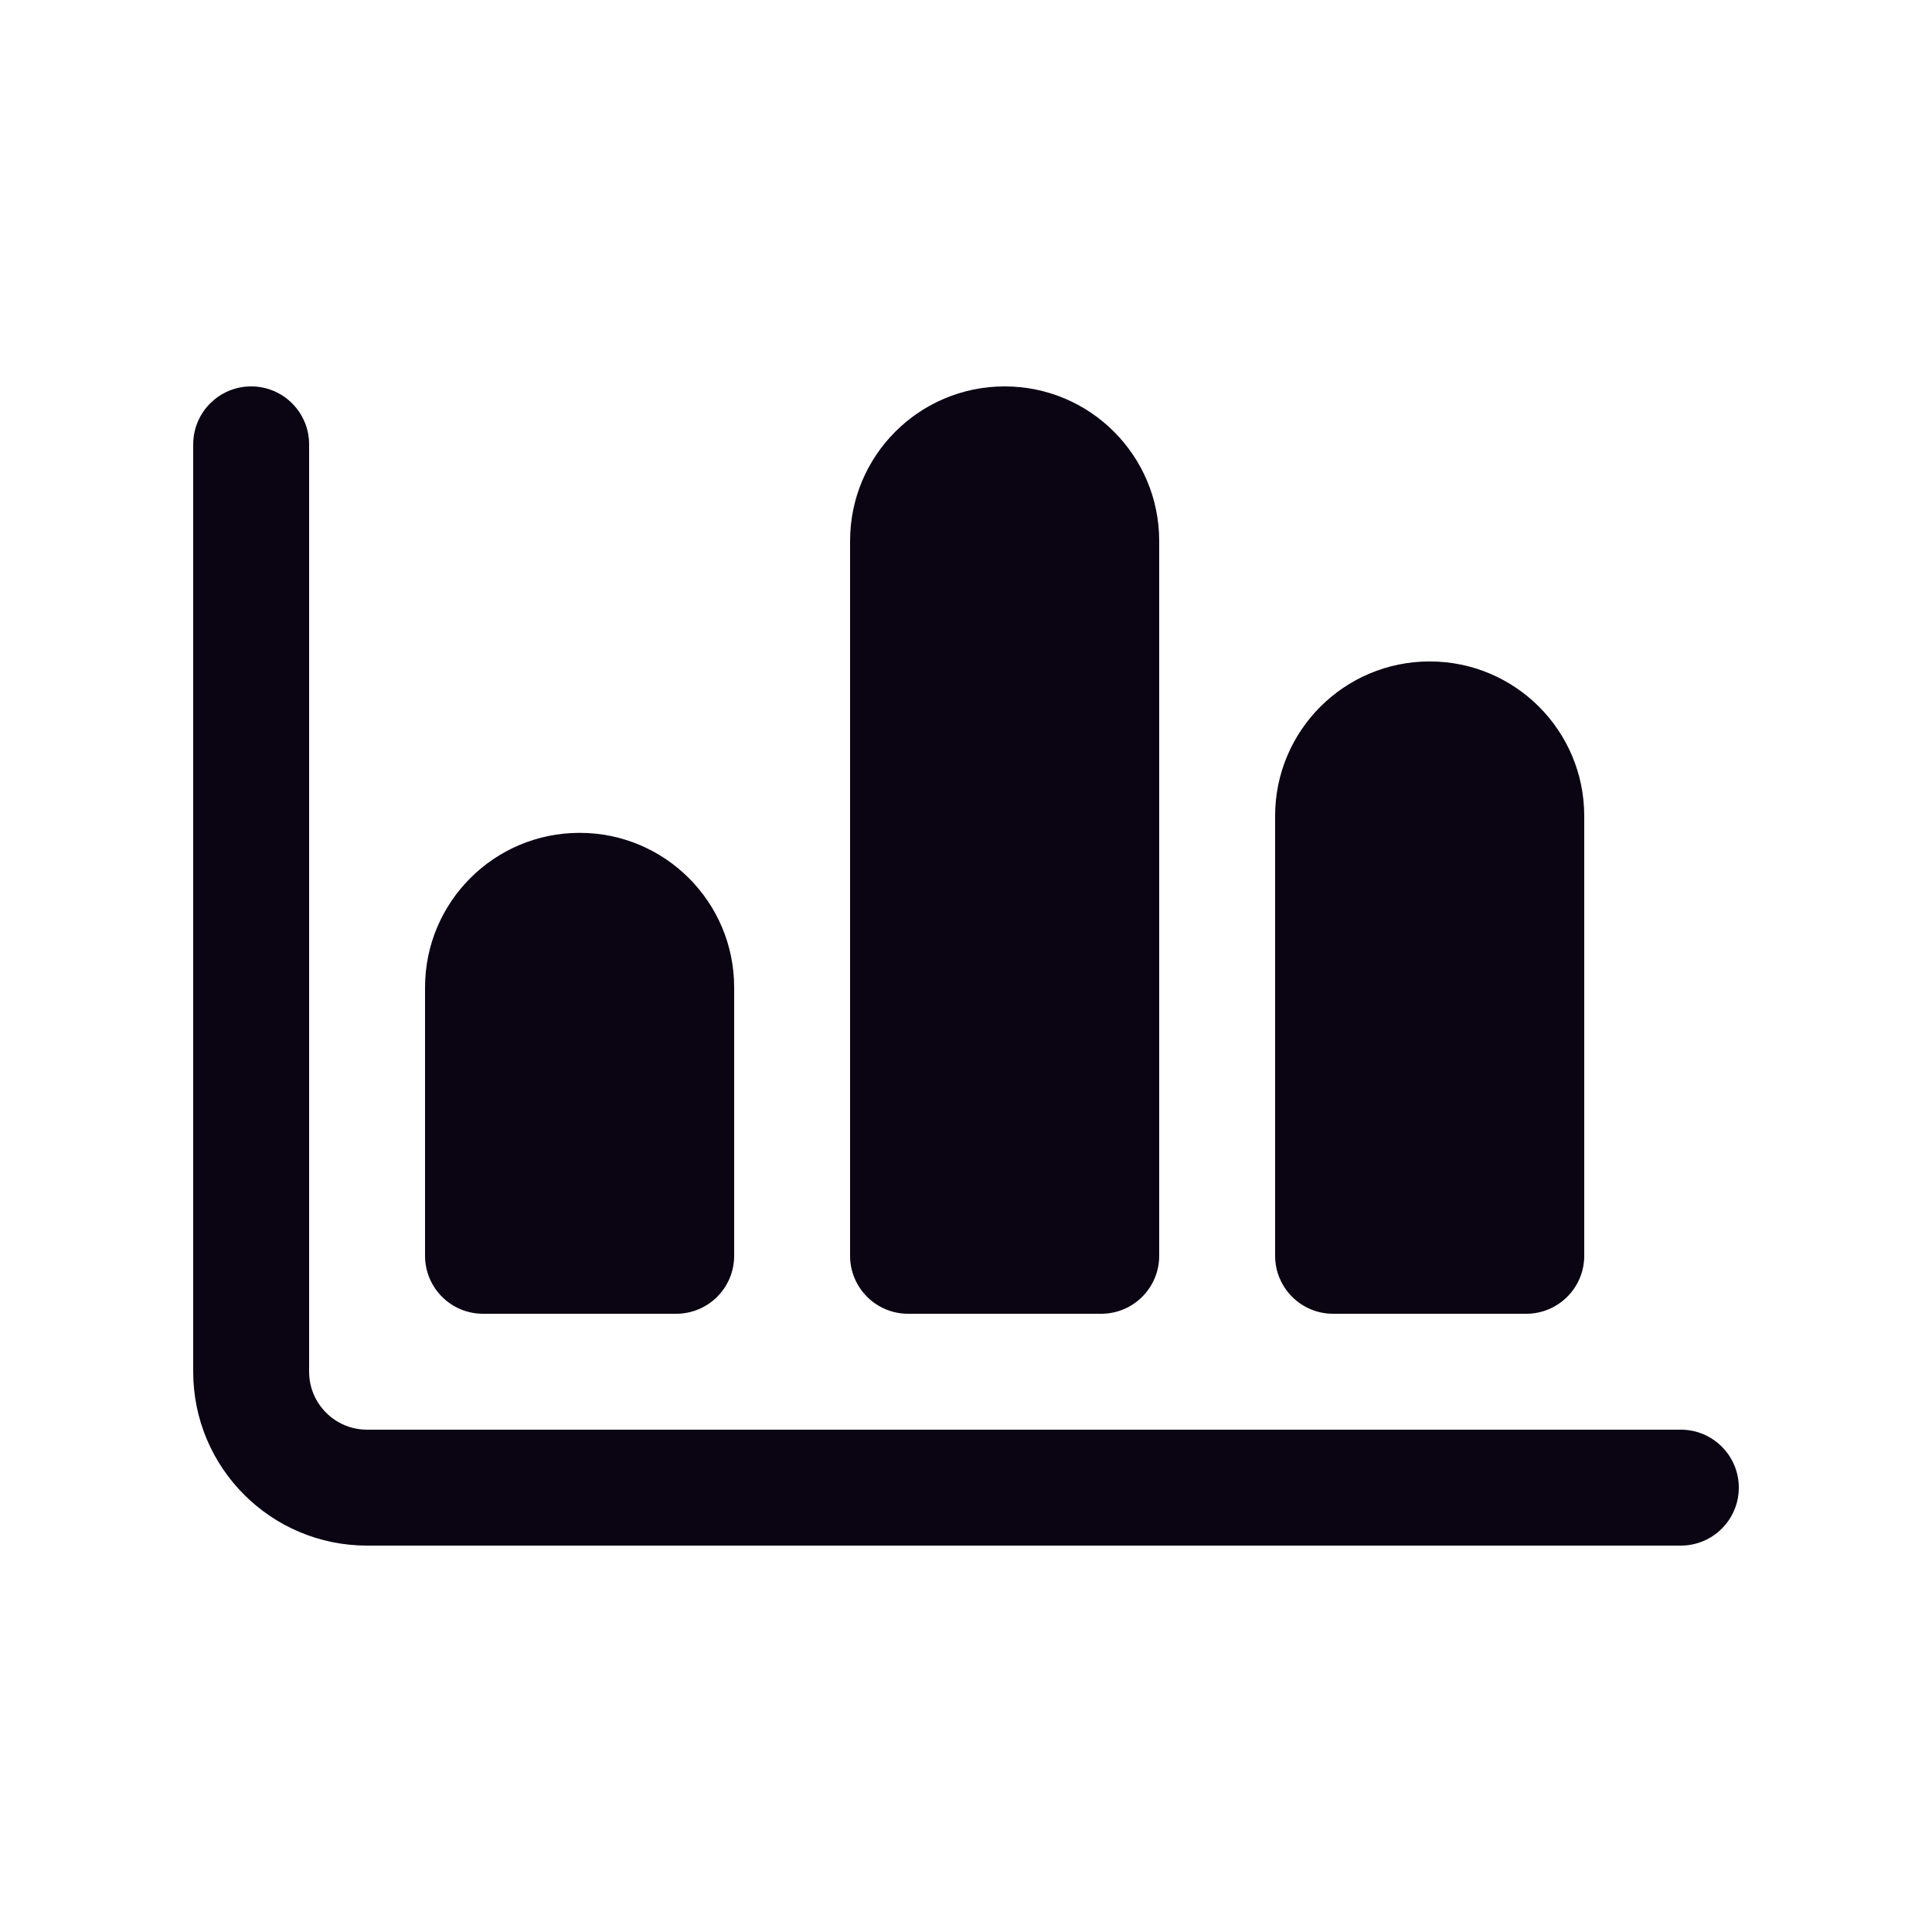
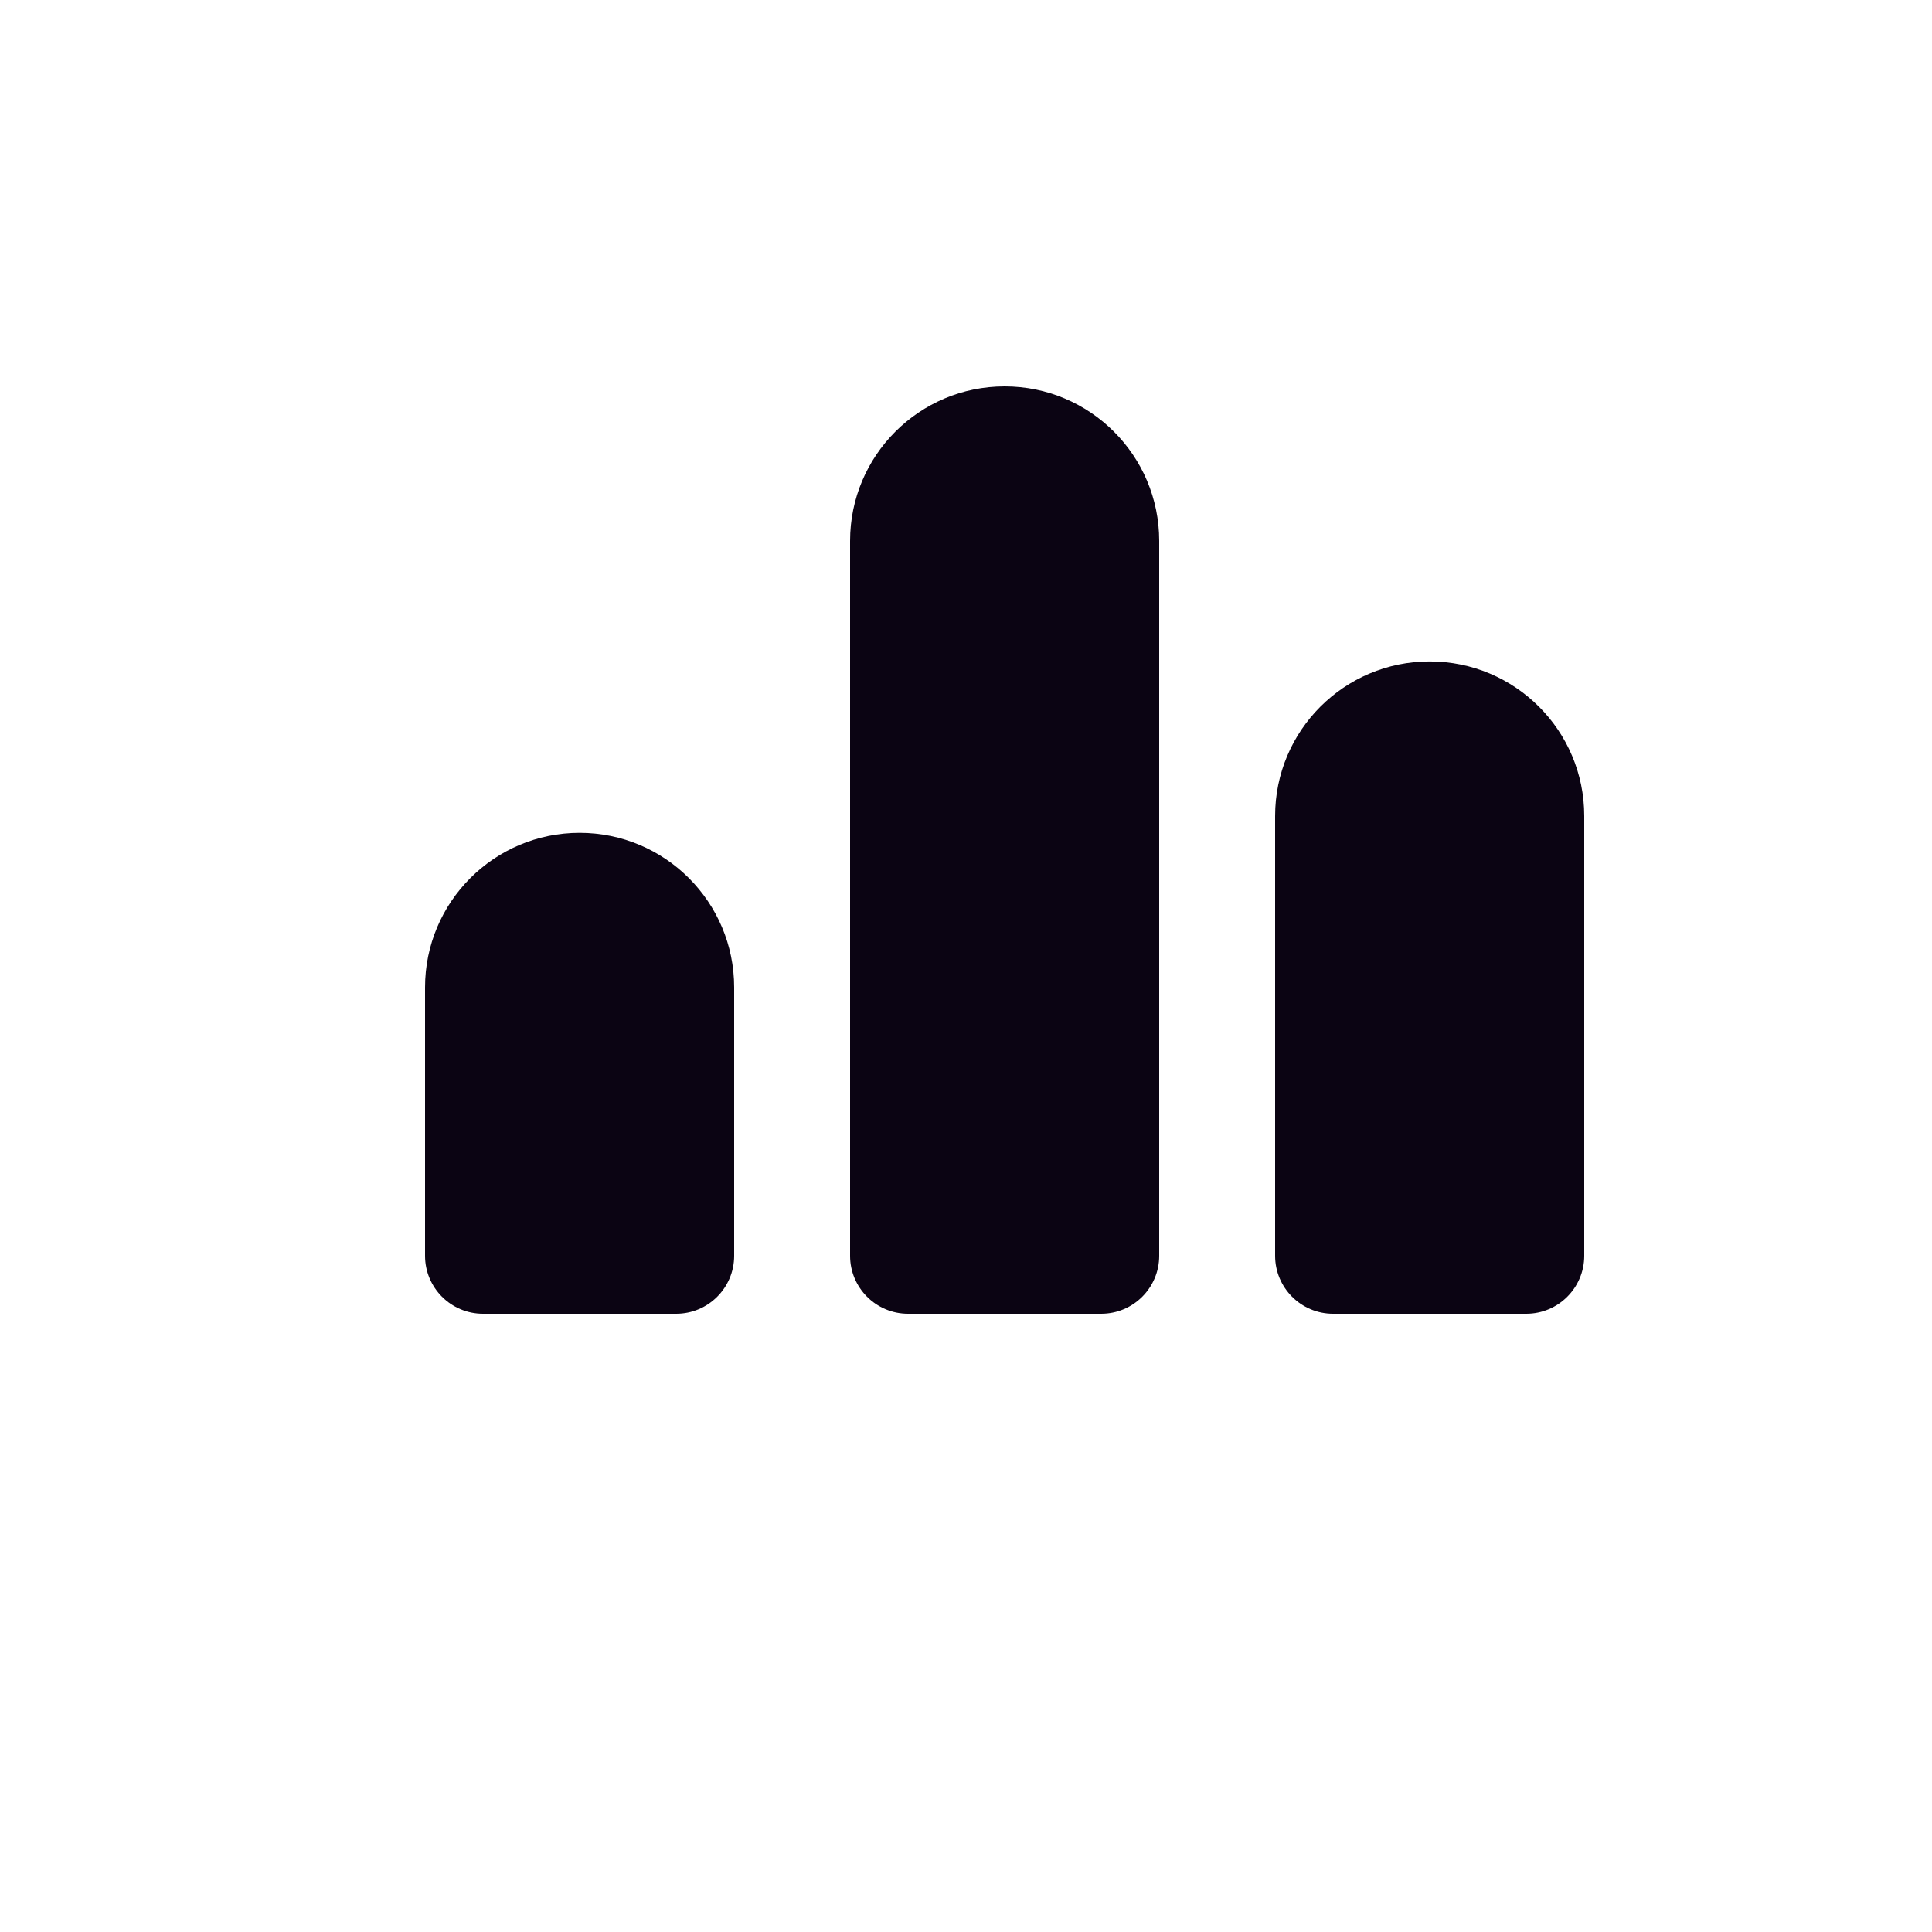
<svg xmlns="http://www.w3.org/2000/svg" width="80" height="80" viewBox="0 0 24 25" fill="none" transform="rotate(0 0 0)">
-   <path d="M3.5 5.75C3.5 5.336 3.164 5 2.75 5C2.336 5 2 5.336 2 5.75V17.75C2 18.993 3.007 20 4.25 20H21.25C21.664 20 22 19.664 22 19.25C22 18.836 21.664 18.5 21.25 18.5H4.25C3.836 18.5 3.5 18.164 3.5 17.75V5.75Z" fill="#0b0413" />
  <path d="M7 10.777C5.895 10.777 5 11.673 5 12.777V16.25C5 16.664 5.336 17 5.75 17H8.25C8.664 17 9 16.664 9 16.25V12.777C9 11.673 8.105 10.777 7 10.777Z" fill="#0b0413" />
  <path d="M12.5 5C11.395 5 10.5 5.895 10.5 7V16.25C10.5 16.664 10.836 17 11.25 17H13.75C14.164 17 14.5 16.664 14.5 16.25V7C14.5 5.895 13.605 5 12.5 5Z" fill="#0b0413" />
  <path d="M18 8.559C16.895 8.559 16 9.454 16 10.559V16.25C16 16.664 16.336 17 16.75 17H19.25C19.664 17 20 16.664 20 16.25V10.559C20 9.454 19.105 8.559 18 8.559Z" fill="#0b0413" />
</svg>